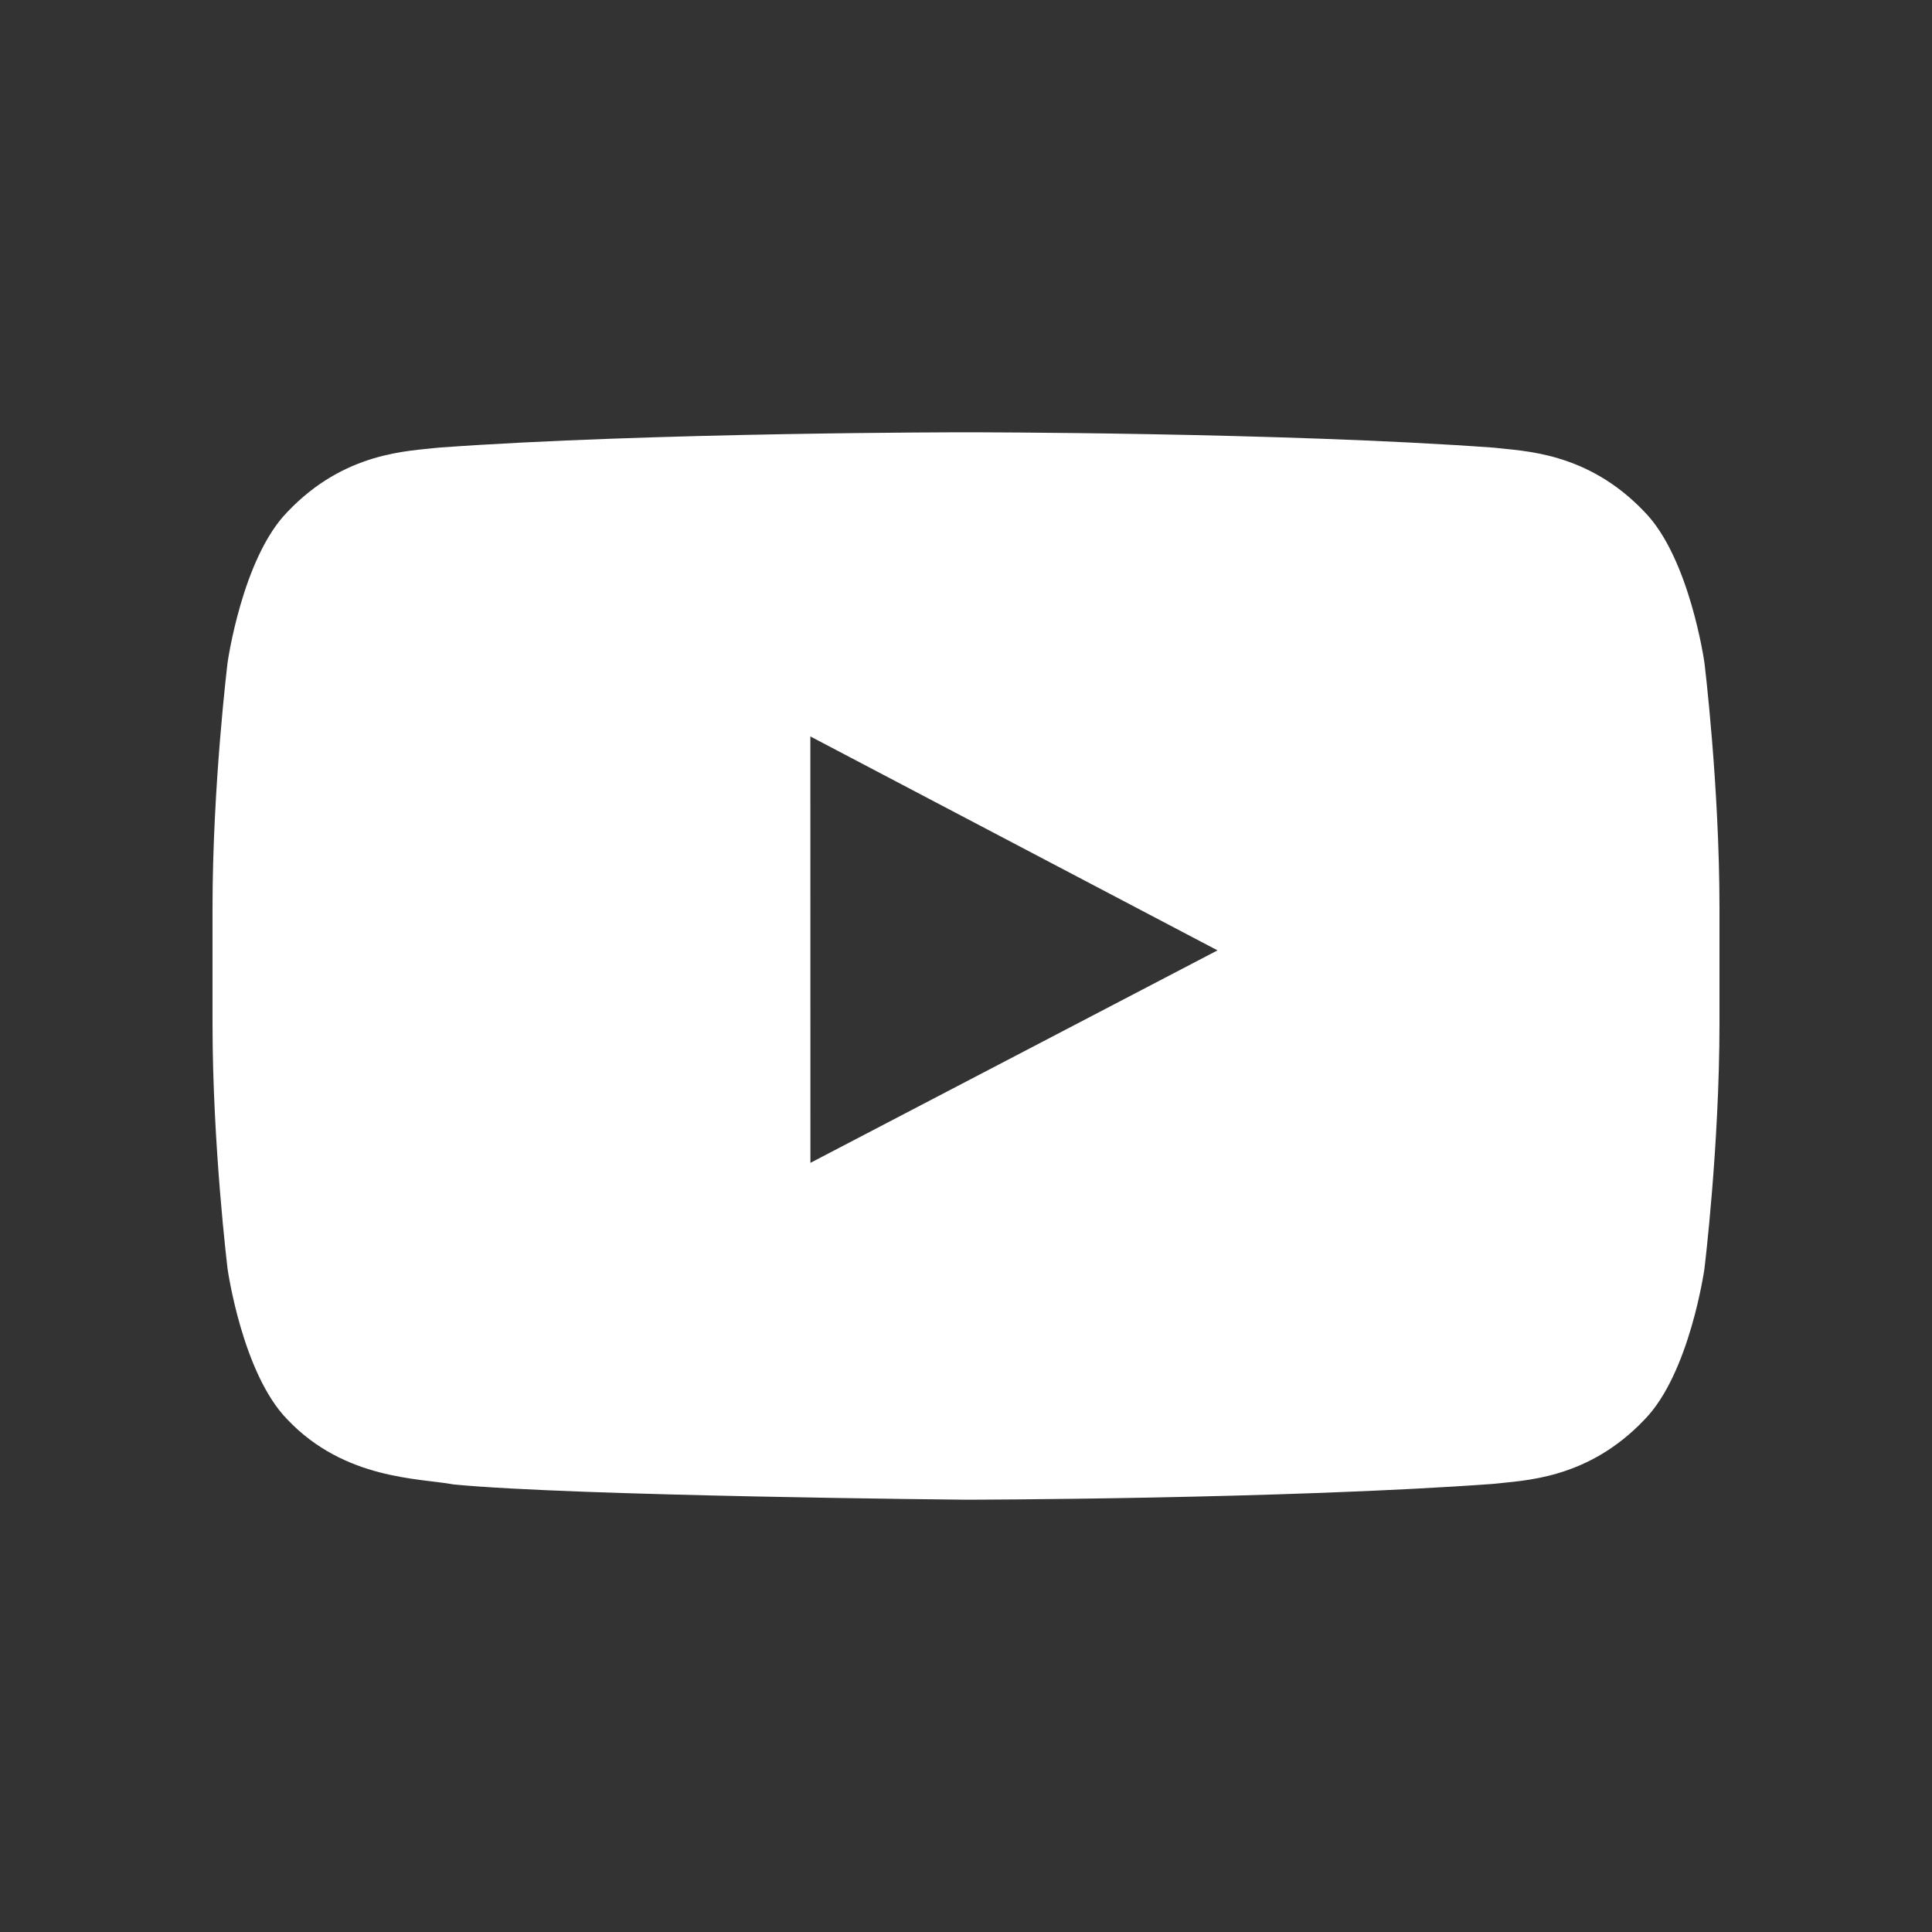
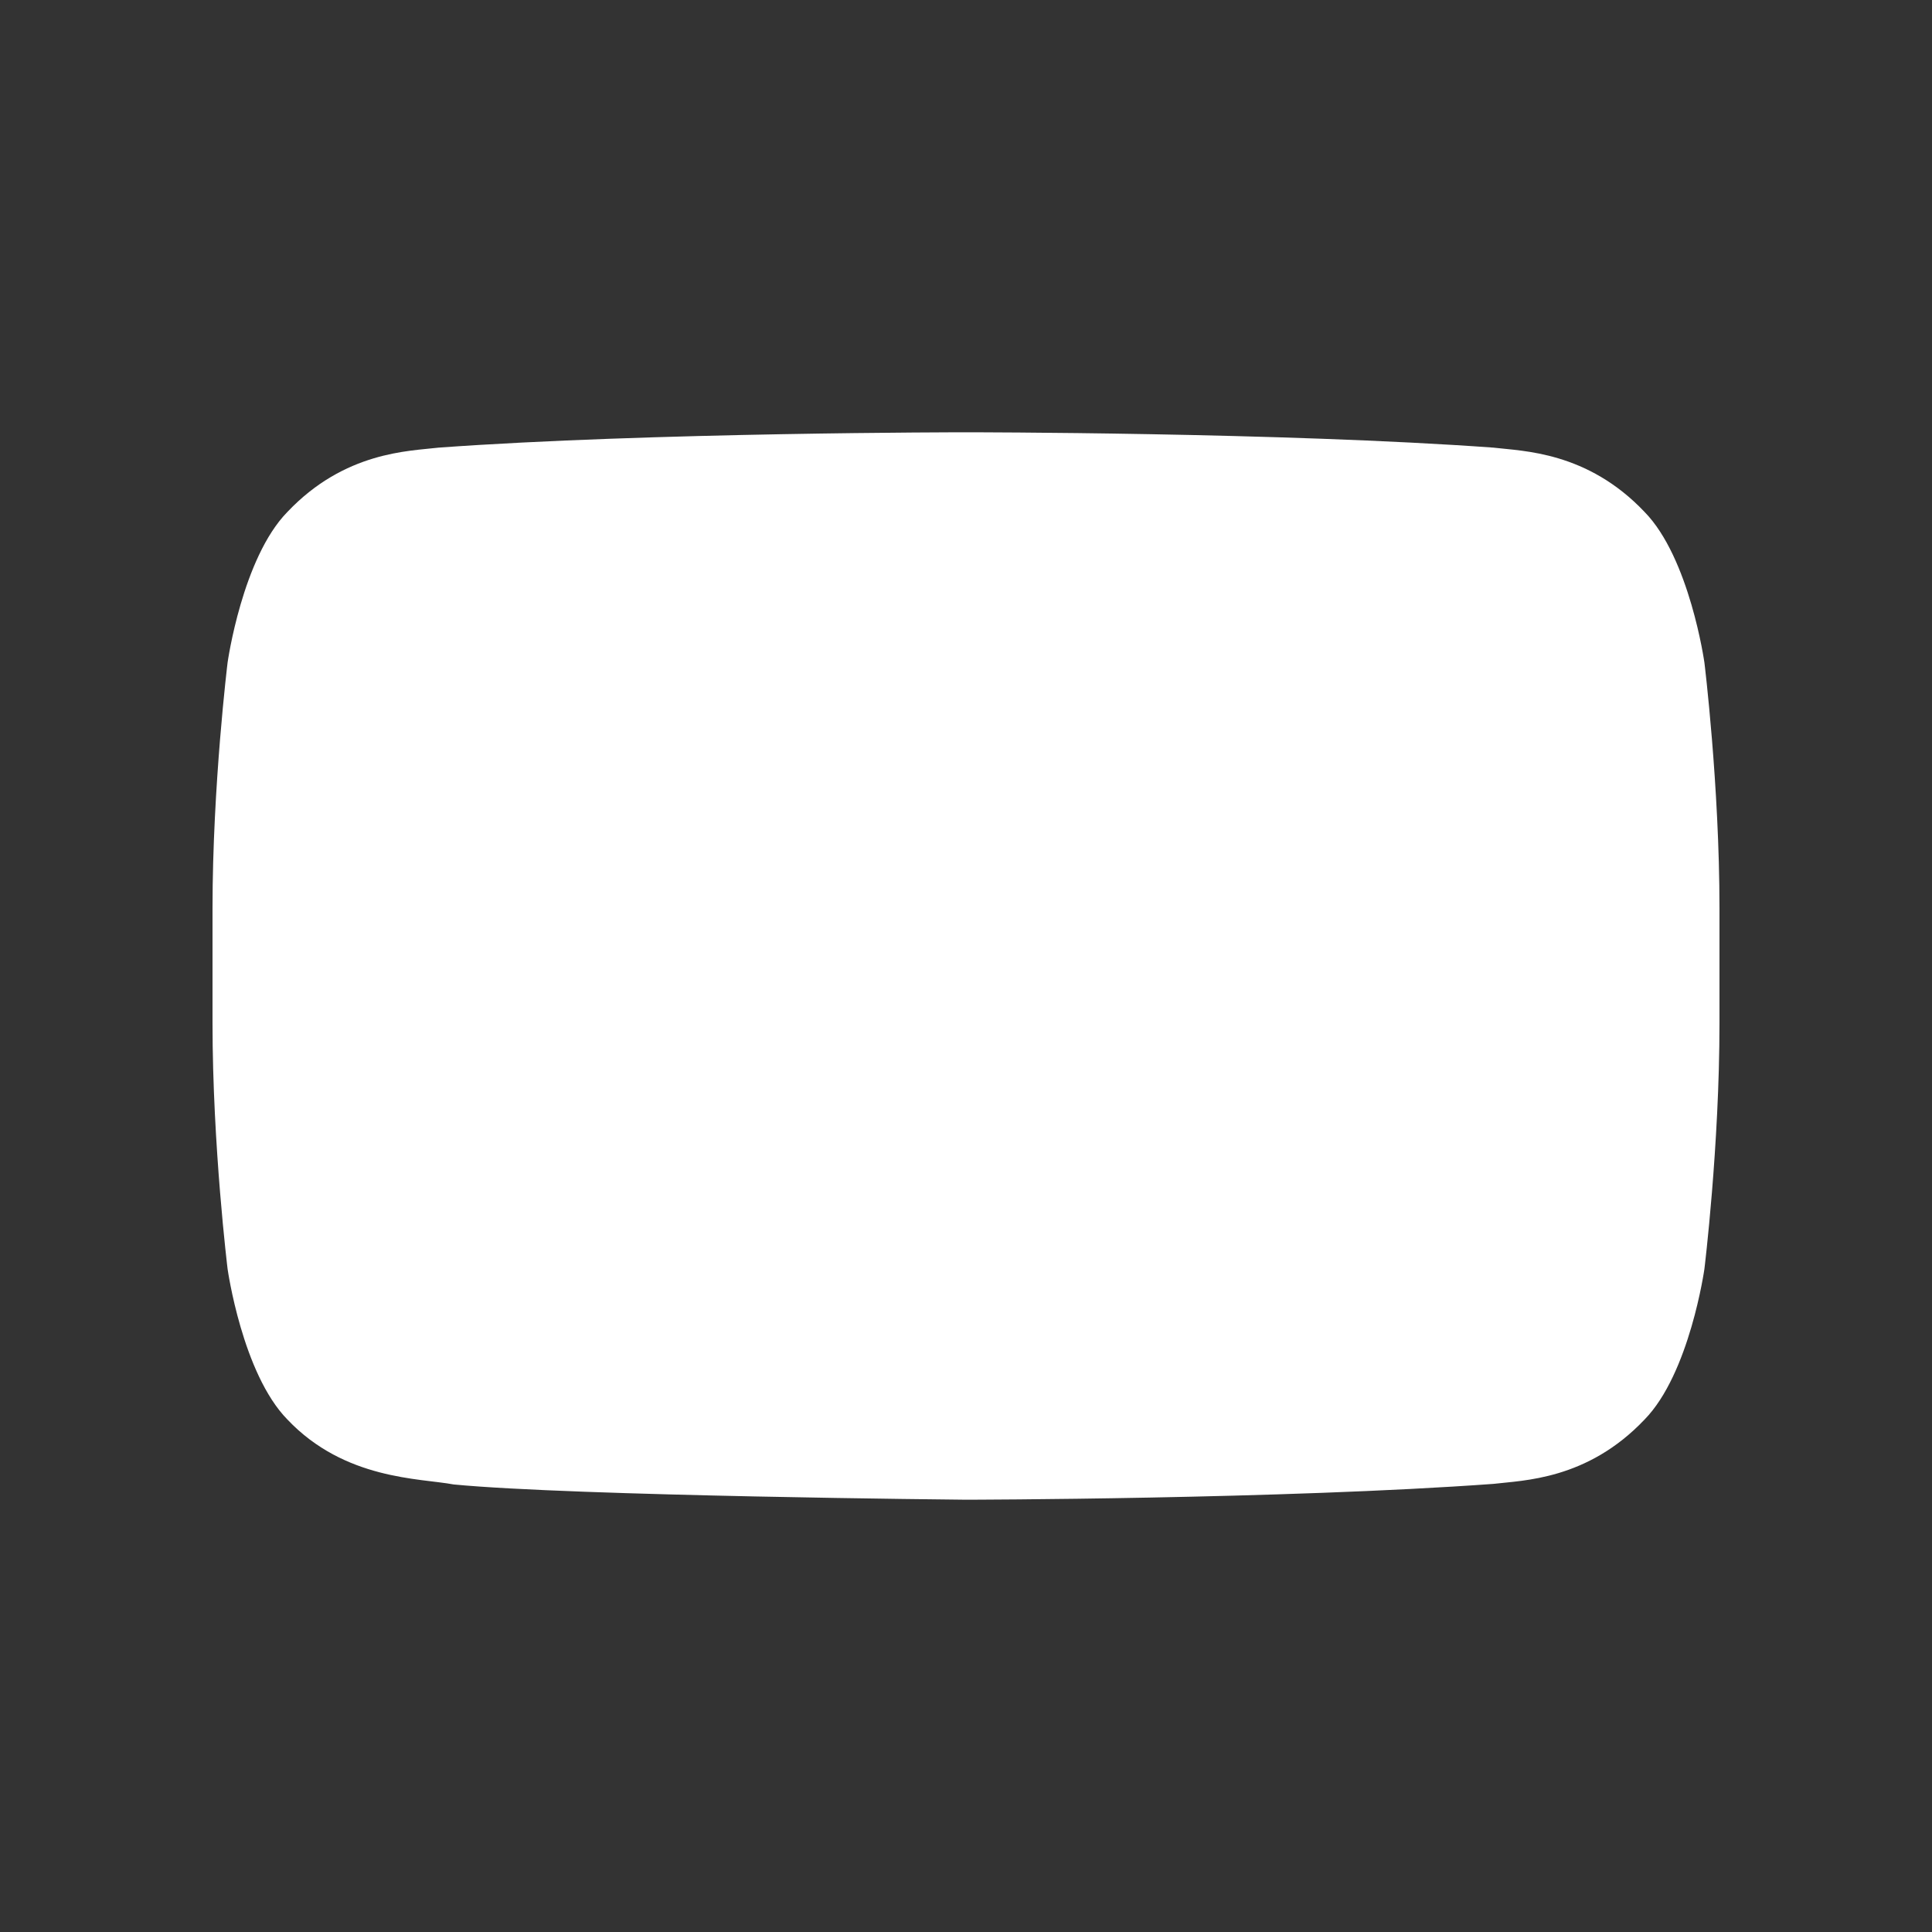
<svg xmlns="http://www.w3.org/2000/svg" width="100" height="100" viewBox="0 0 100 100" fill="none">
  <rect x="0" y="0" width="100" height="100" fill="#333333" stroke="none" />
-   <path fill-rule="evenodd" clip-rule="evenodd" d="M88.22 34.293C88.22 34.293 87.457 28.88 85.12 26.496C82.153 23.367 78.828 23.352 77.305 23.17C66.39 22.375 50.017 22.375 50.017 22.375H49.983C49.983 22.375 33.61 22.375 22.695 23.17C21.169 23.352 17.847 23.367 14.878 26.496C12.54 28.88 11.78 34.293 11.78 34.293C11.78 34.293 11 40.651 11 47.006V52.966C11 59.324 11.78 65.68 11.78 65.68C11.78 65.68 12.54 71.093 14.878 73.476C17.847 76.606 21.744 76.508 23.48 76.835C29.72 77.438 50 77.625 50 77.625C50 77.625 66.39 77.6 77.305 76.805C78.828 76.621 82.153 76.606 85.12 73.477C87.457 71.093 88.22 65.68 88.22 65.68C88.22 65.68 89 59.325 89 52.966V47.006C89 40.651 88.22 34.293 88.22 34.293ZM41.947 60.189L41.944 38.118L63.019 49.191L41.947 60.189Z" fill="white" />
+   <path fill-rule="evenodd" clip-rule="evenodd" d="M88.22 34.293C88.22 34.293 87.457 28.88 85.12 26.496C82.153 23.367 78.828 23.352 77.305 23.17C66.39 22.375 50.017 22.375 50.017 22.375H49.983C49.983 22.375 33.61 22.375 22.695 23.17C21.169 23.352 17.847 23.367 14.878 26.496C12.54 28.88 11.78 34.293 11.78 34.293C11.78 34.293 11 40.651 11 47.006V52.966C11 59.324 11.78 65.68 11.78 65.68C11.78 65.68 12.54 71.093 14.878 73.476C17.847 76.606 21.744 76.508 23.48 76.835C29.72 77.438 50 77.625 50 77.625C50 77.625 66.39 77.6 77.305 76.805C78.828 76.621 82.153 76.606 85.12 73.477C87.457 71.093 88.22 65.68 88.22 65.68C88.22 65.68 89 59.325 89 52.966V47.006C89 40.651 88.22 34.293 88.22 34.293ZM41.947 60.189L41.944 38.118L41.947 60.189Z" fill="white" />
</svg>